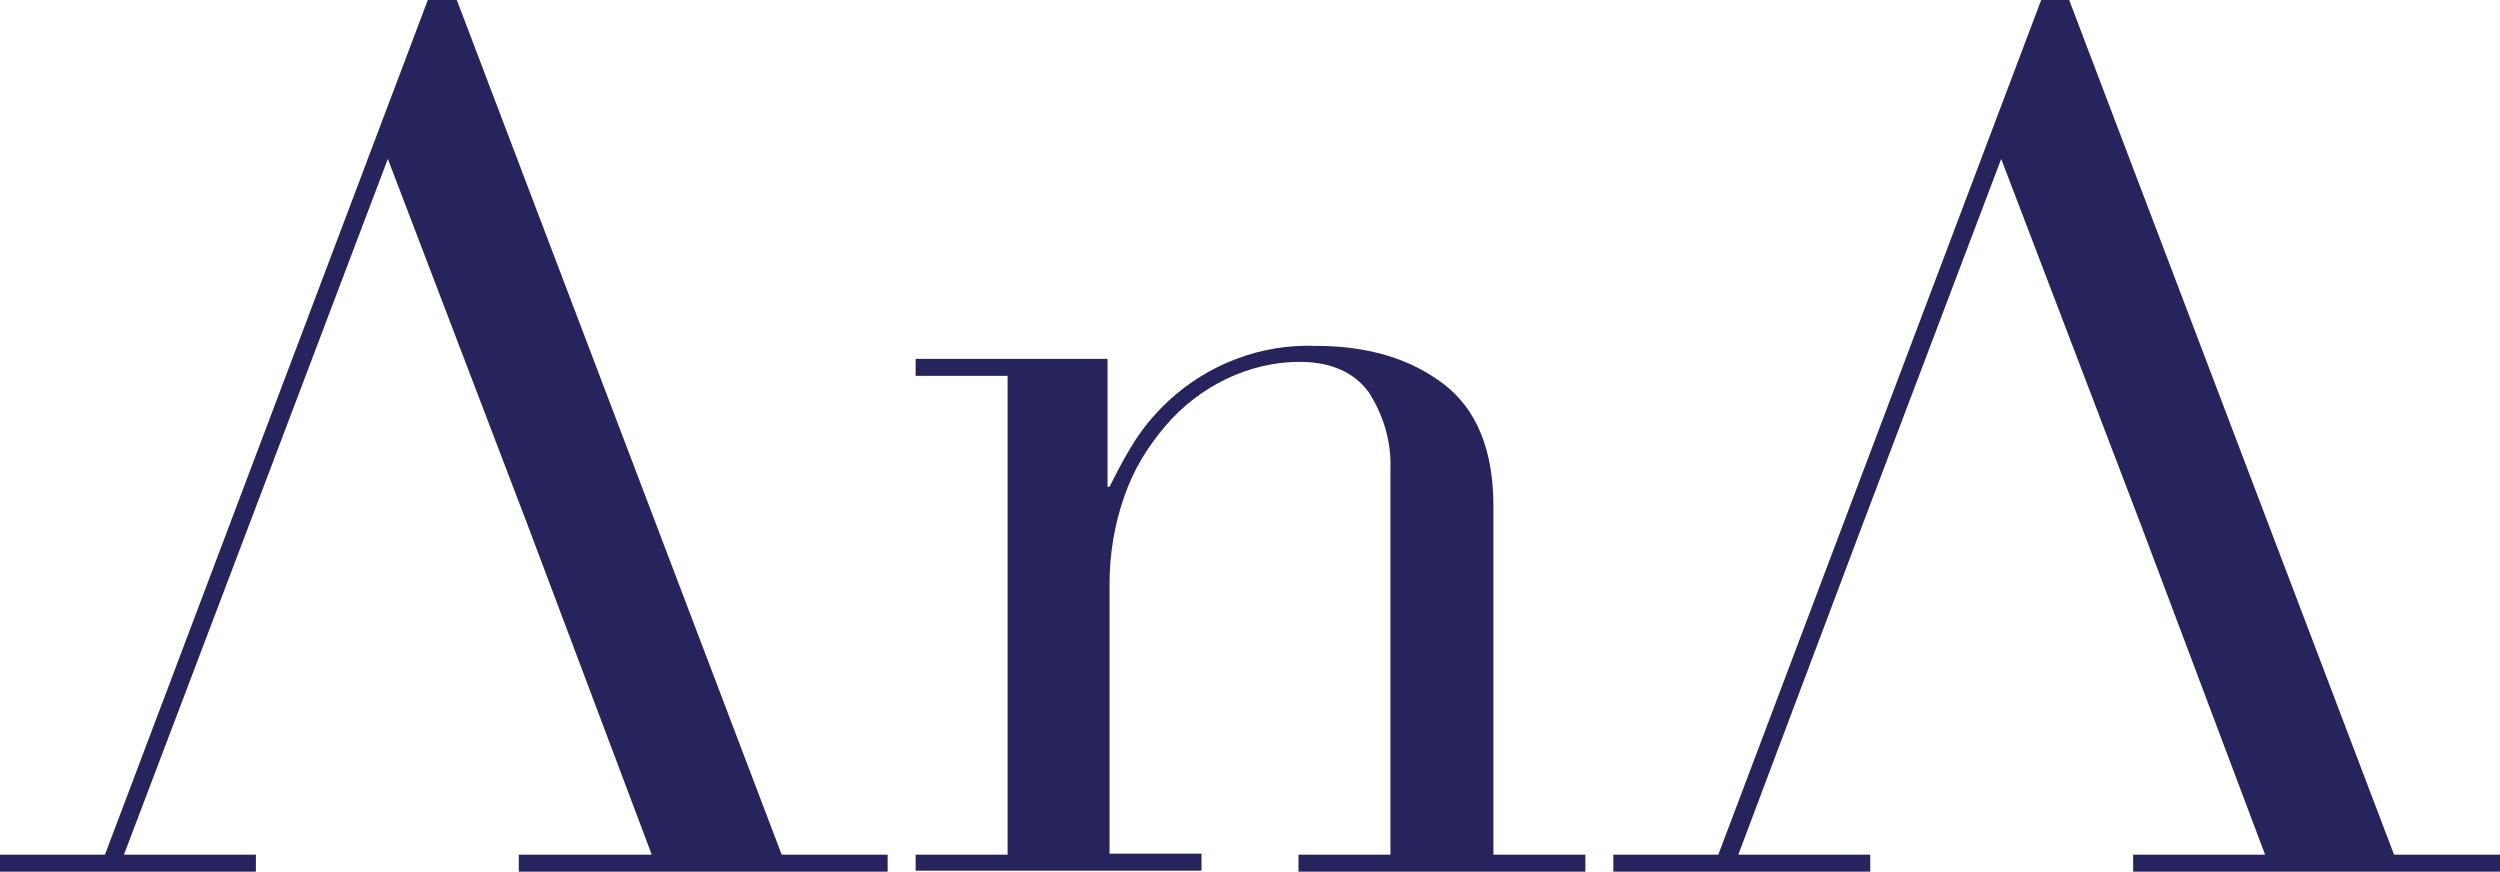
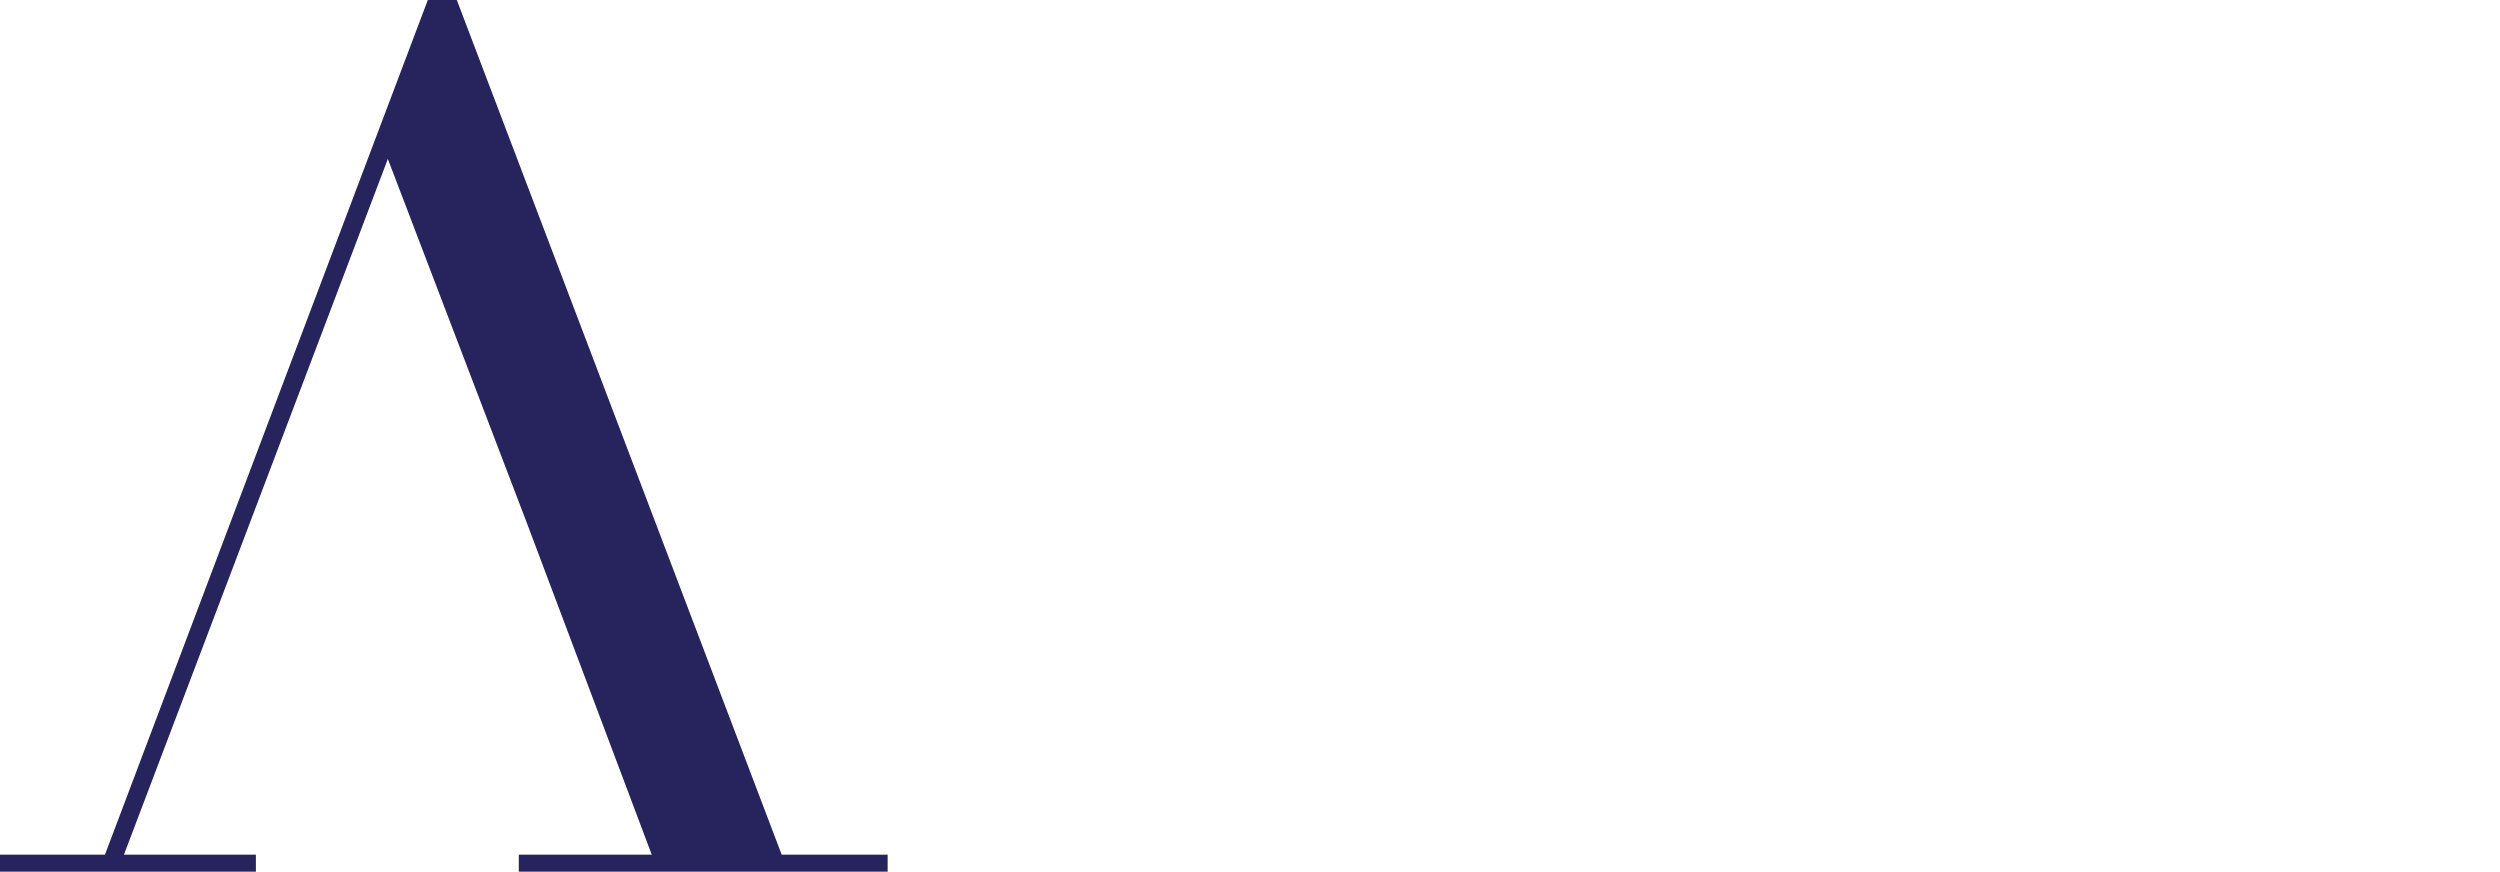
<svg xmlns="http://www.w3.org/2000/svg" id="Слой_1" x="0px" y="0px" viewBox="0 0 250.1 87.2" style="enable-background:new 0 0 250.1 87.2;" xml:space="preserve">
  <style type="text/css"> .st0{fill:#27245D;} </style>
  <g id="Слой_2_1_">
    <g id="Слой_1-2">
      <path class="st0" d="M0,85.5h10.5L42.8,0h2.9l32.5,85.5h10.6v1.7H51.9v-1.7h13.3L52.7,52.3H25L12.4,85.5h13.2v1.7H0V85.5z M38.8,15.9L25,52.3h27.7L38.8,15.9z" />
-       <path class="st0" d="M91.6,85.5h9.2V37.6h-9.2v-1.7h19.2v12.8h0.2c0.5-1,1.2-2.4,2.1-3.9c1-1.7,2.3-3.3,3.8-4.7 c4-3.7,9.3-5.7,14.7-5.5c5.3,0,9.5,1.3,12.8,3.8s5,6.6,5,12.2v34.9h9.2v1.7h-28.7v-1.7h9.2V46.9c0.1-2.7-0.7-5.4-2.2-7.7 c-1.5-2-3.8-3-6.9-3c-2.5,0-5,0.6-7.3,1.7c-2.3,1.1-4.4,2.7-6.1,4.7c-1.8,2.1-3.2,4.4-4.1,7c-1,2.8-1.5,5.8-1.5,8.8v27h9.2v1.7 H91.6V85.5z" />
-       <path class="st0" d="M161.4,85.5h10.5L204.2,0h2.8l32.5,85.5h10.6v1.7h-36.7v-1.7h13.2l-12.5-33.2h-27.7l-12.5,33.2h13.2v1.7 h-25.7V85.5z M200.2,15.9l-13.8,36.4h27.7L200.2,15.9z" />
    </g>
  </g>
</svg>